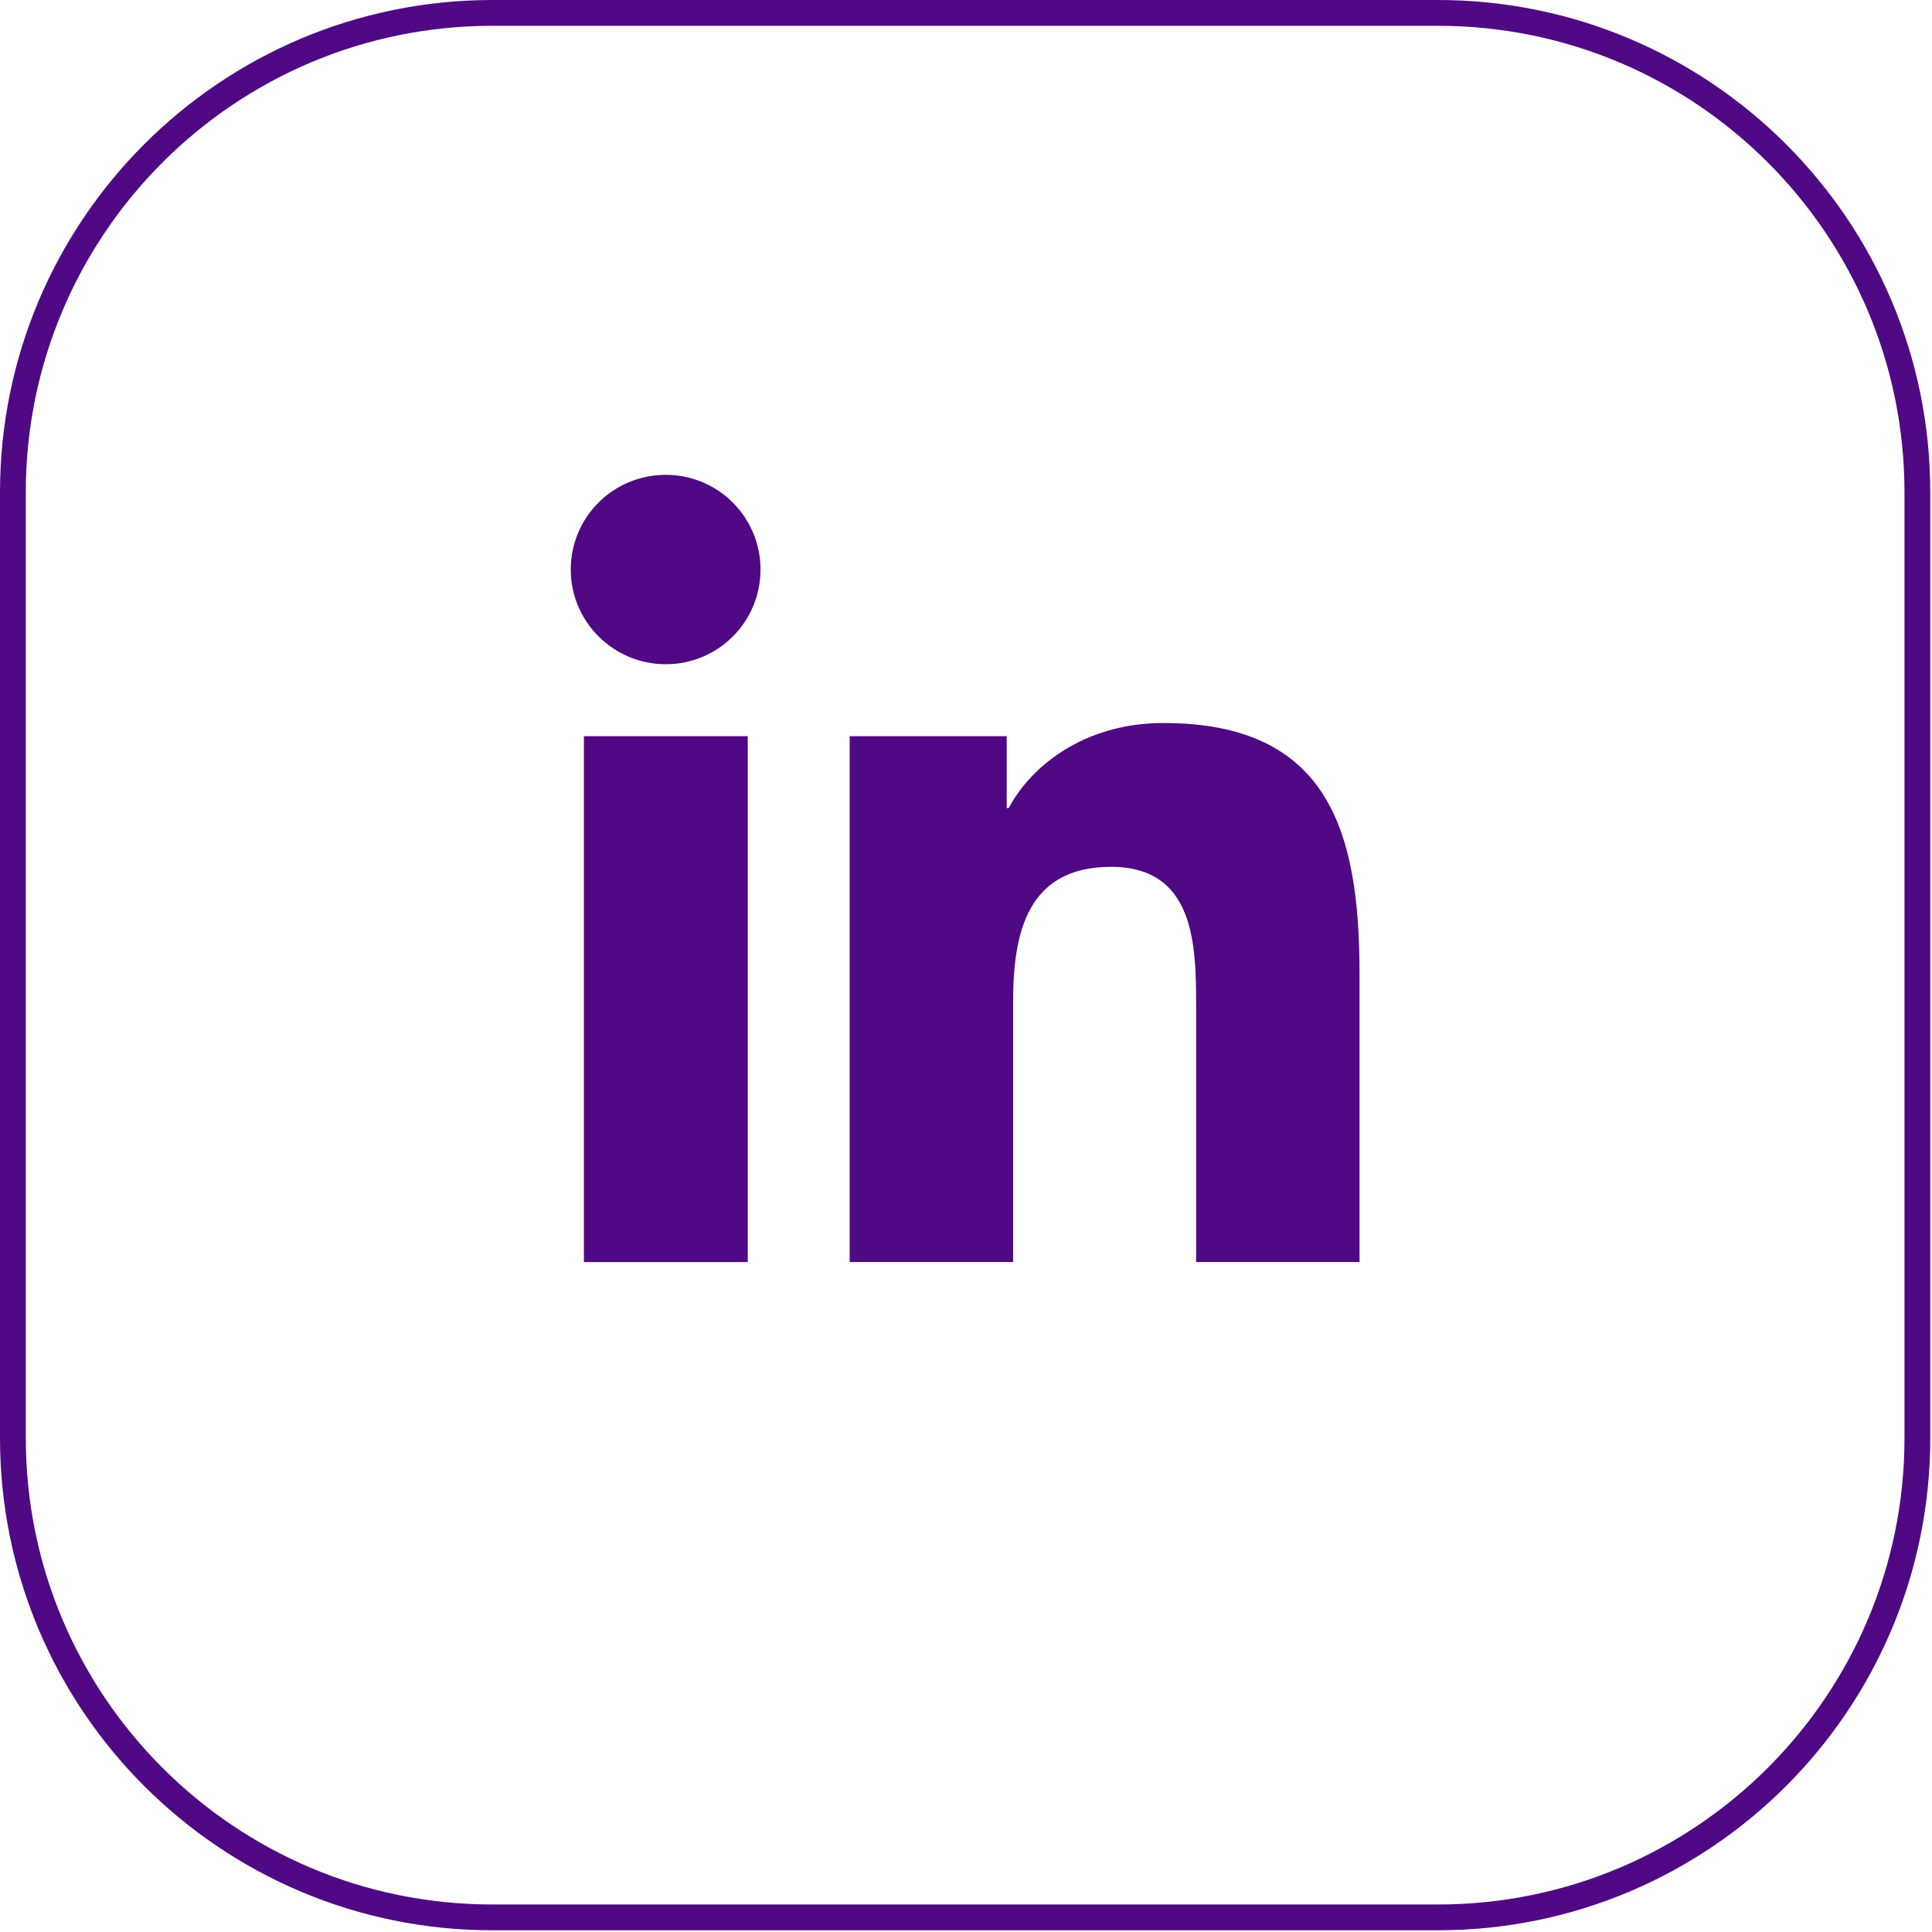
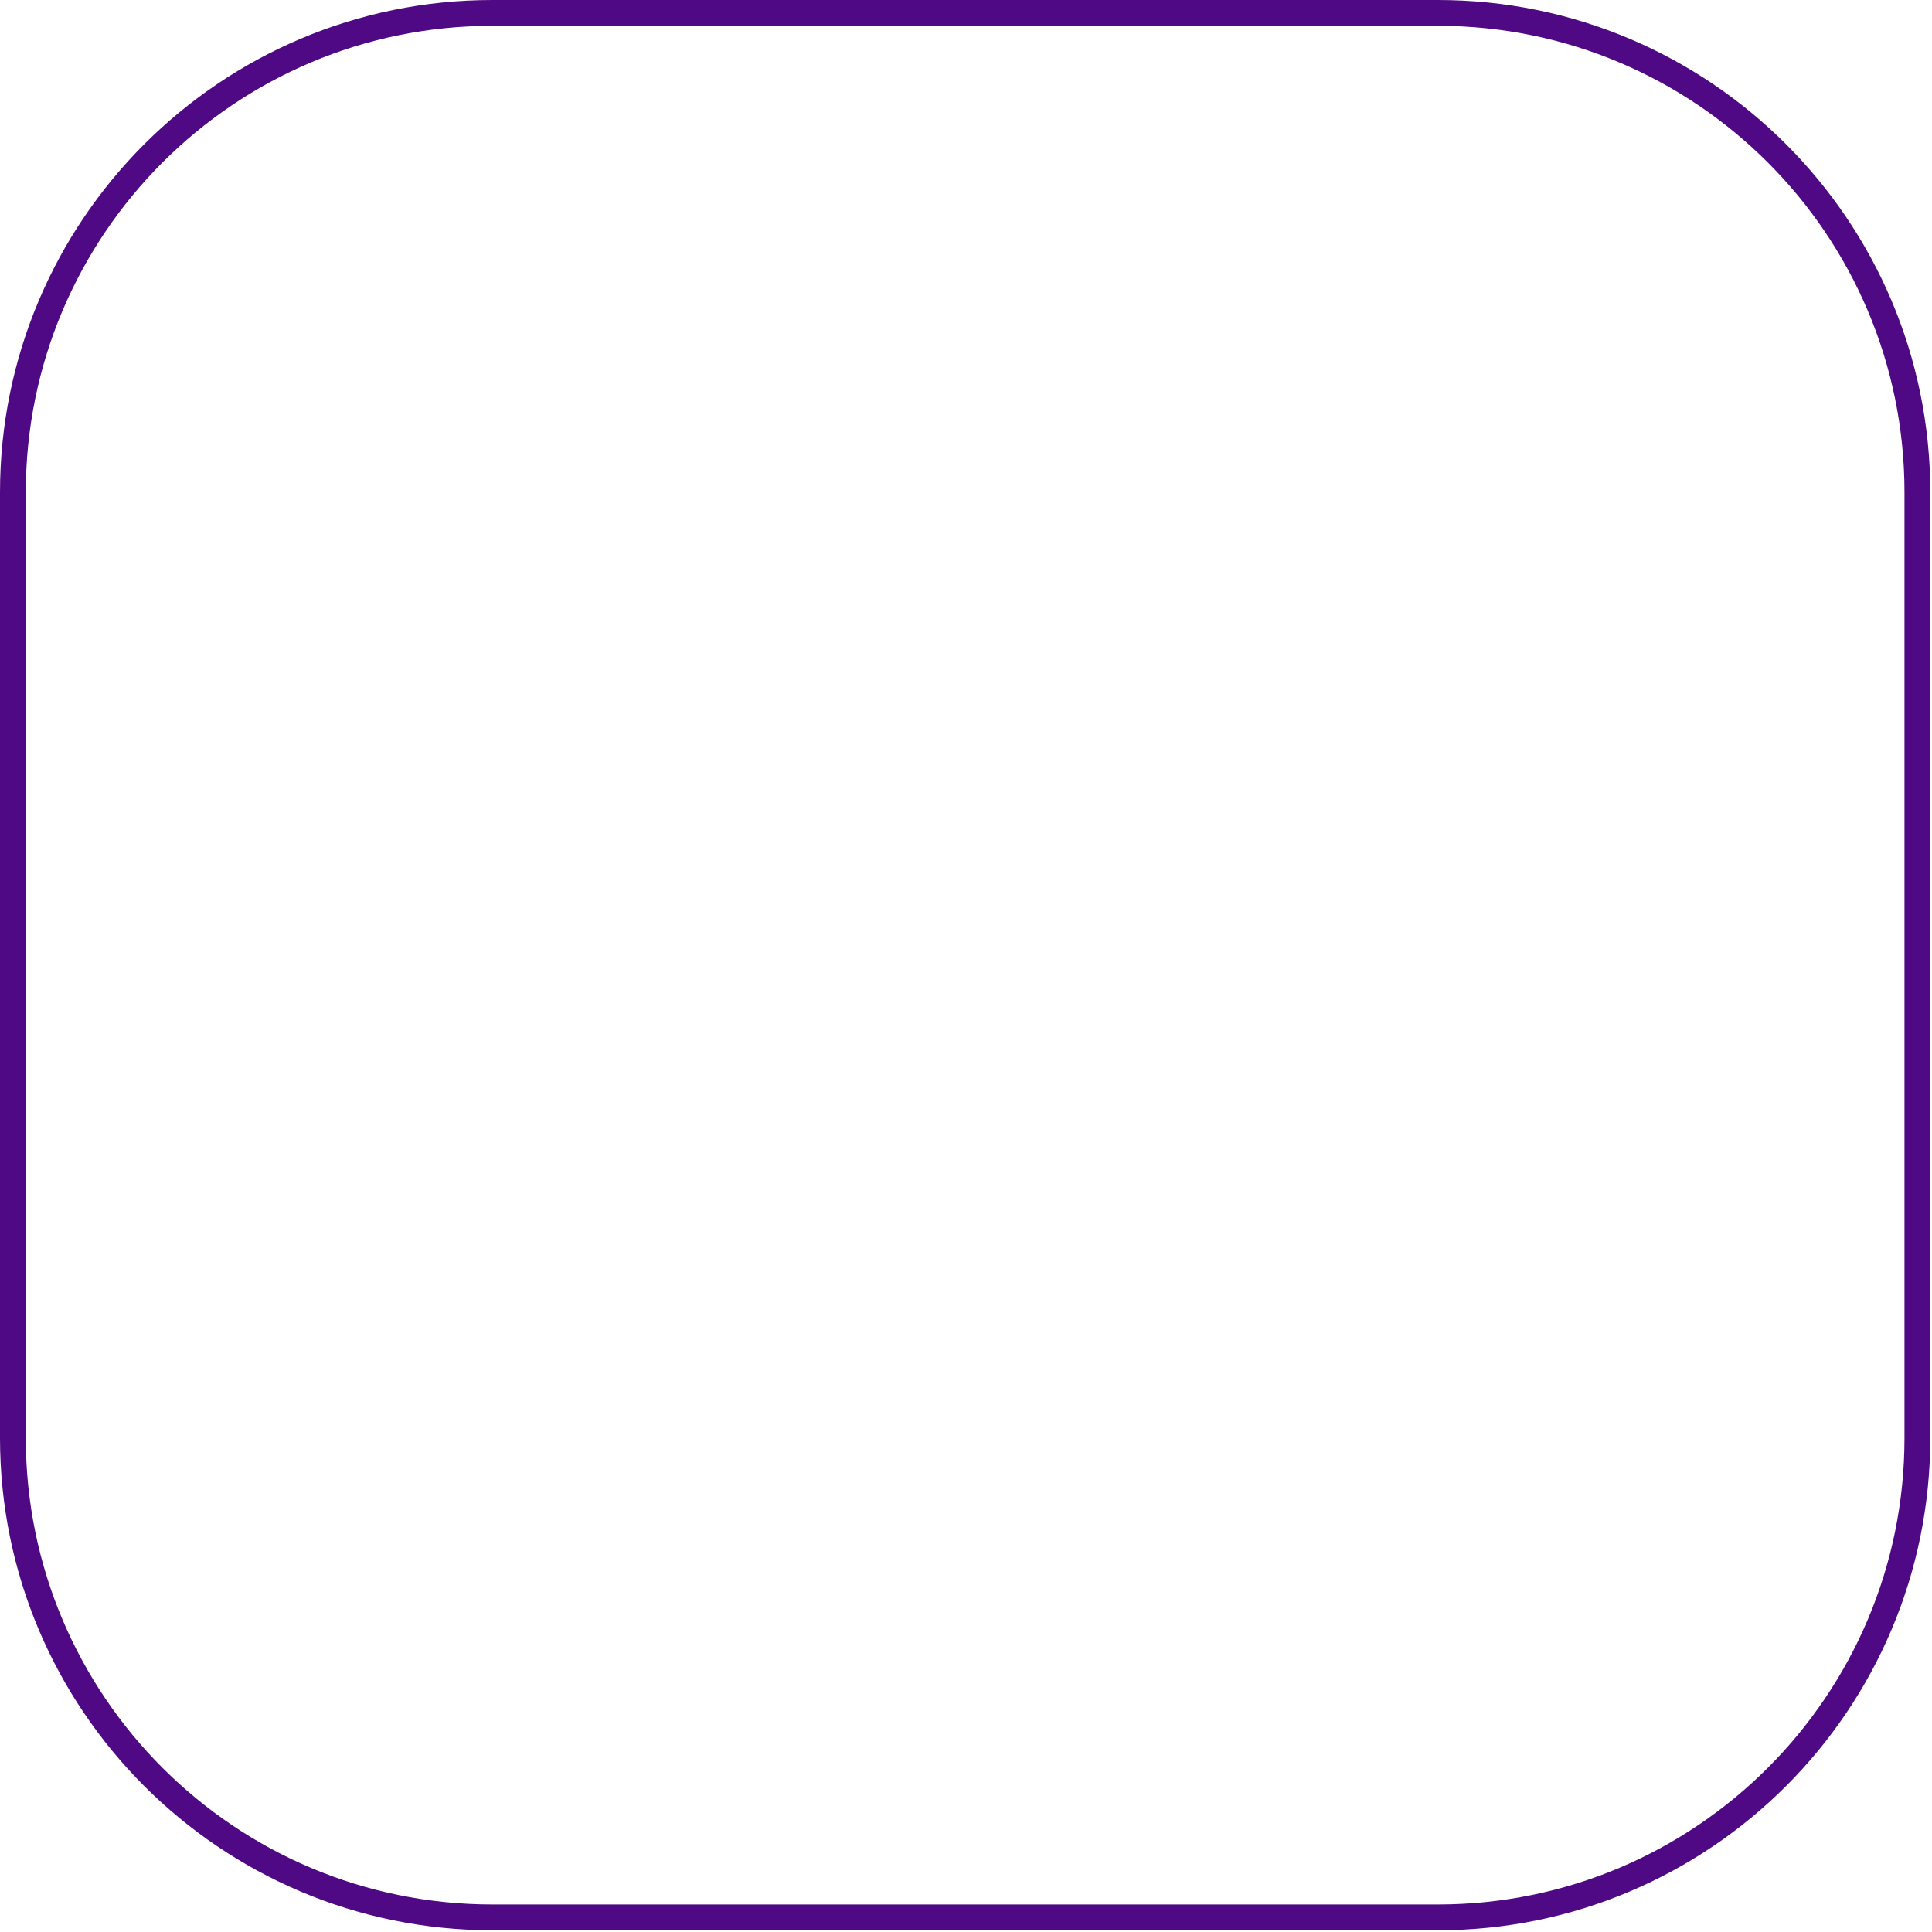
<svg xmlns="http://www.w3.org/2000/svg" width="62" height="62" viewBox="0 0 62 62" fill="none">
  <path d="M46.143 0.414H15.802C7.304 0.414 0.414 7.304 0.414 15.802V46.143C0.414 54.642 7.304 61.531 15.802 61.531H46.143C54.642 61.531 61.531 54.642 61.531 46.143V15.802C61.531 7.304 54.642 0.414 46.143 0.414Z" stroke="#500984" stroke-width="0.828" stroke-miterlimit="10" />
-   <path d="M23.582 24.039V40.087H19.152V24.039H23.582ZM21.367 15.652C22.818 15.652 23.992 16.826 23.992 18.277C23.992 19.729 22.818 20.902 21.367 20.902C19.914 20.902 18.73 19.726 18.73 18.277C18.73 16.828 19.902 15.652 21.367 15.652Z" fill="#500984" stroke="#500984" stroke-width="0.828" />
-   <path d="M37.333 23.616C39.886 23.616 41.307 24.445 42.122 25.736C42.965 27.07 43.215 28.975 43.215 31.242V40.086H38.799V32.293C38.799 31.331 38.795 30.128 38.414 29.167C38.219 28.675 37.918 28.226 37.453 27.902C36.987 27.577 36.392 27.404 35.653 27.404C34.925 27.404 34.32 27.549 33.825 27.824C33.328 28.1 32.967 28.495 32.71 28.957C32.207 29.864 32.098 31.04 32.098 32.153V40.086H27.681V24.038H31.892V26.347H32.62L32.736 26.126C33.374 24.921 34.943 23.616 37.333 23.616Z" fill="#500984" stroke="#500984" stroke-width="0.828" />
</svg>